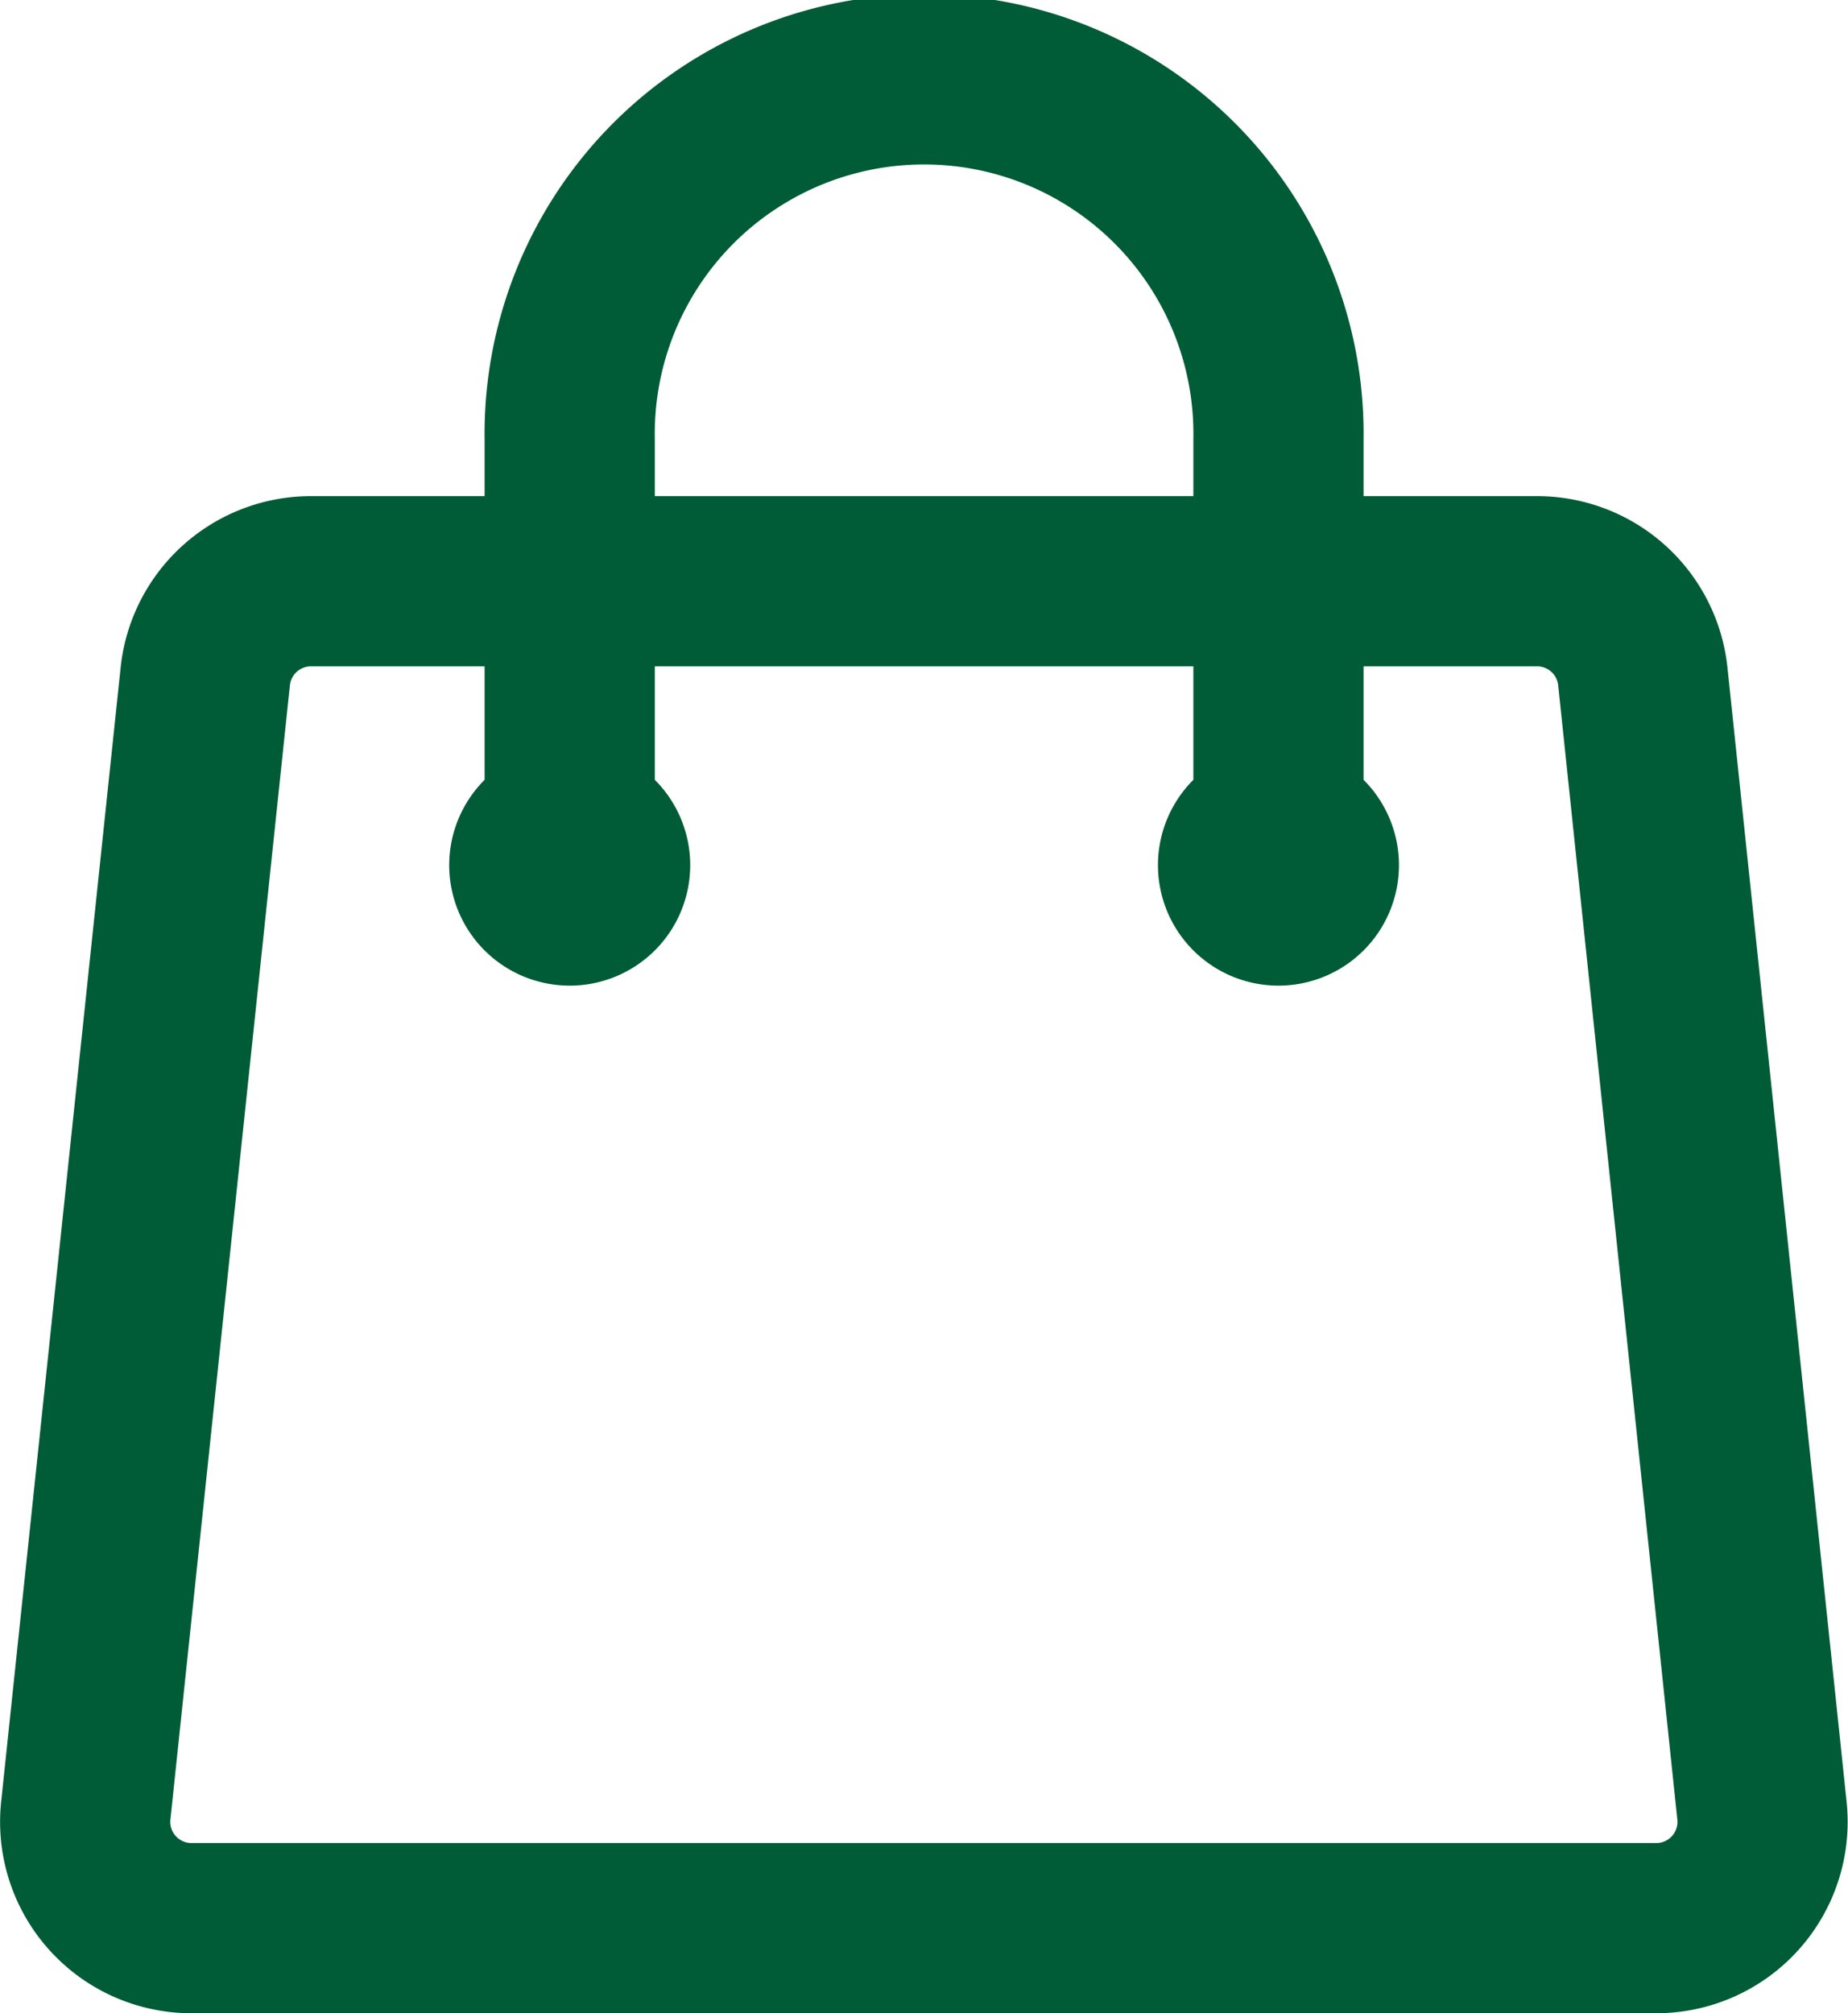
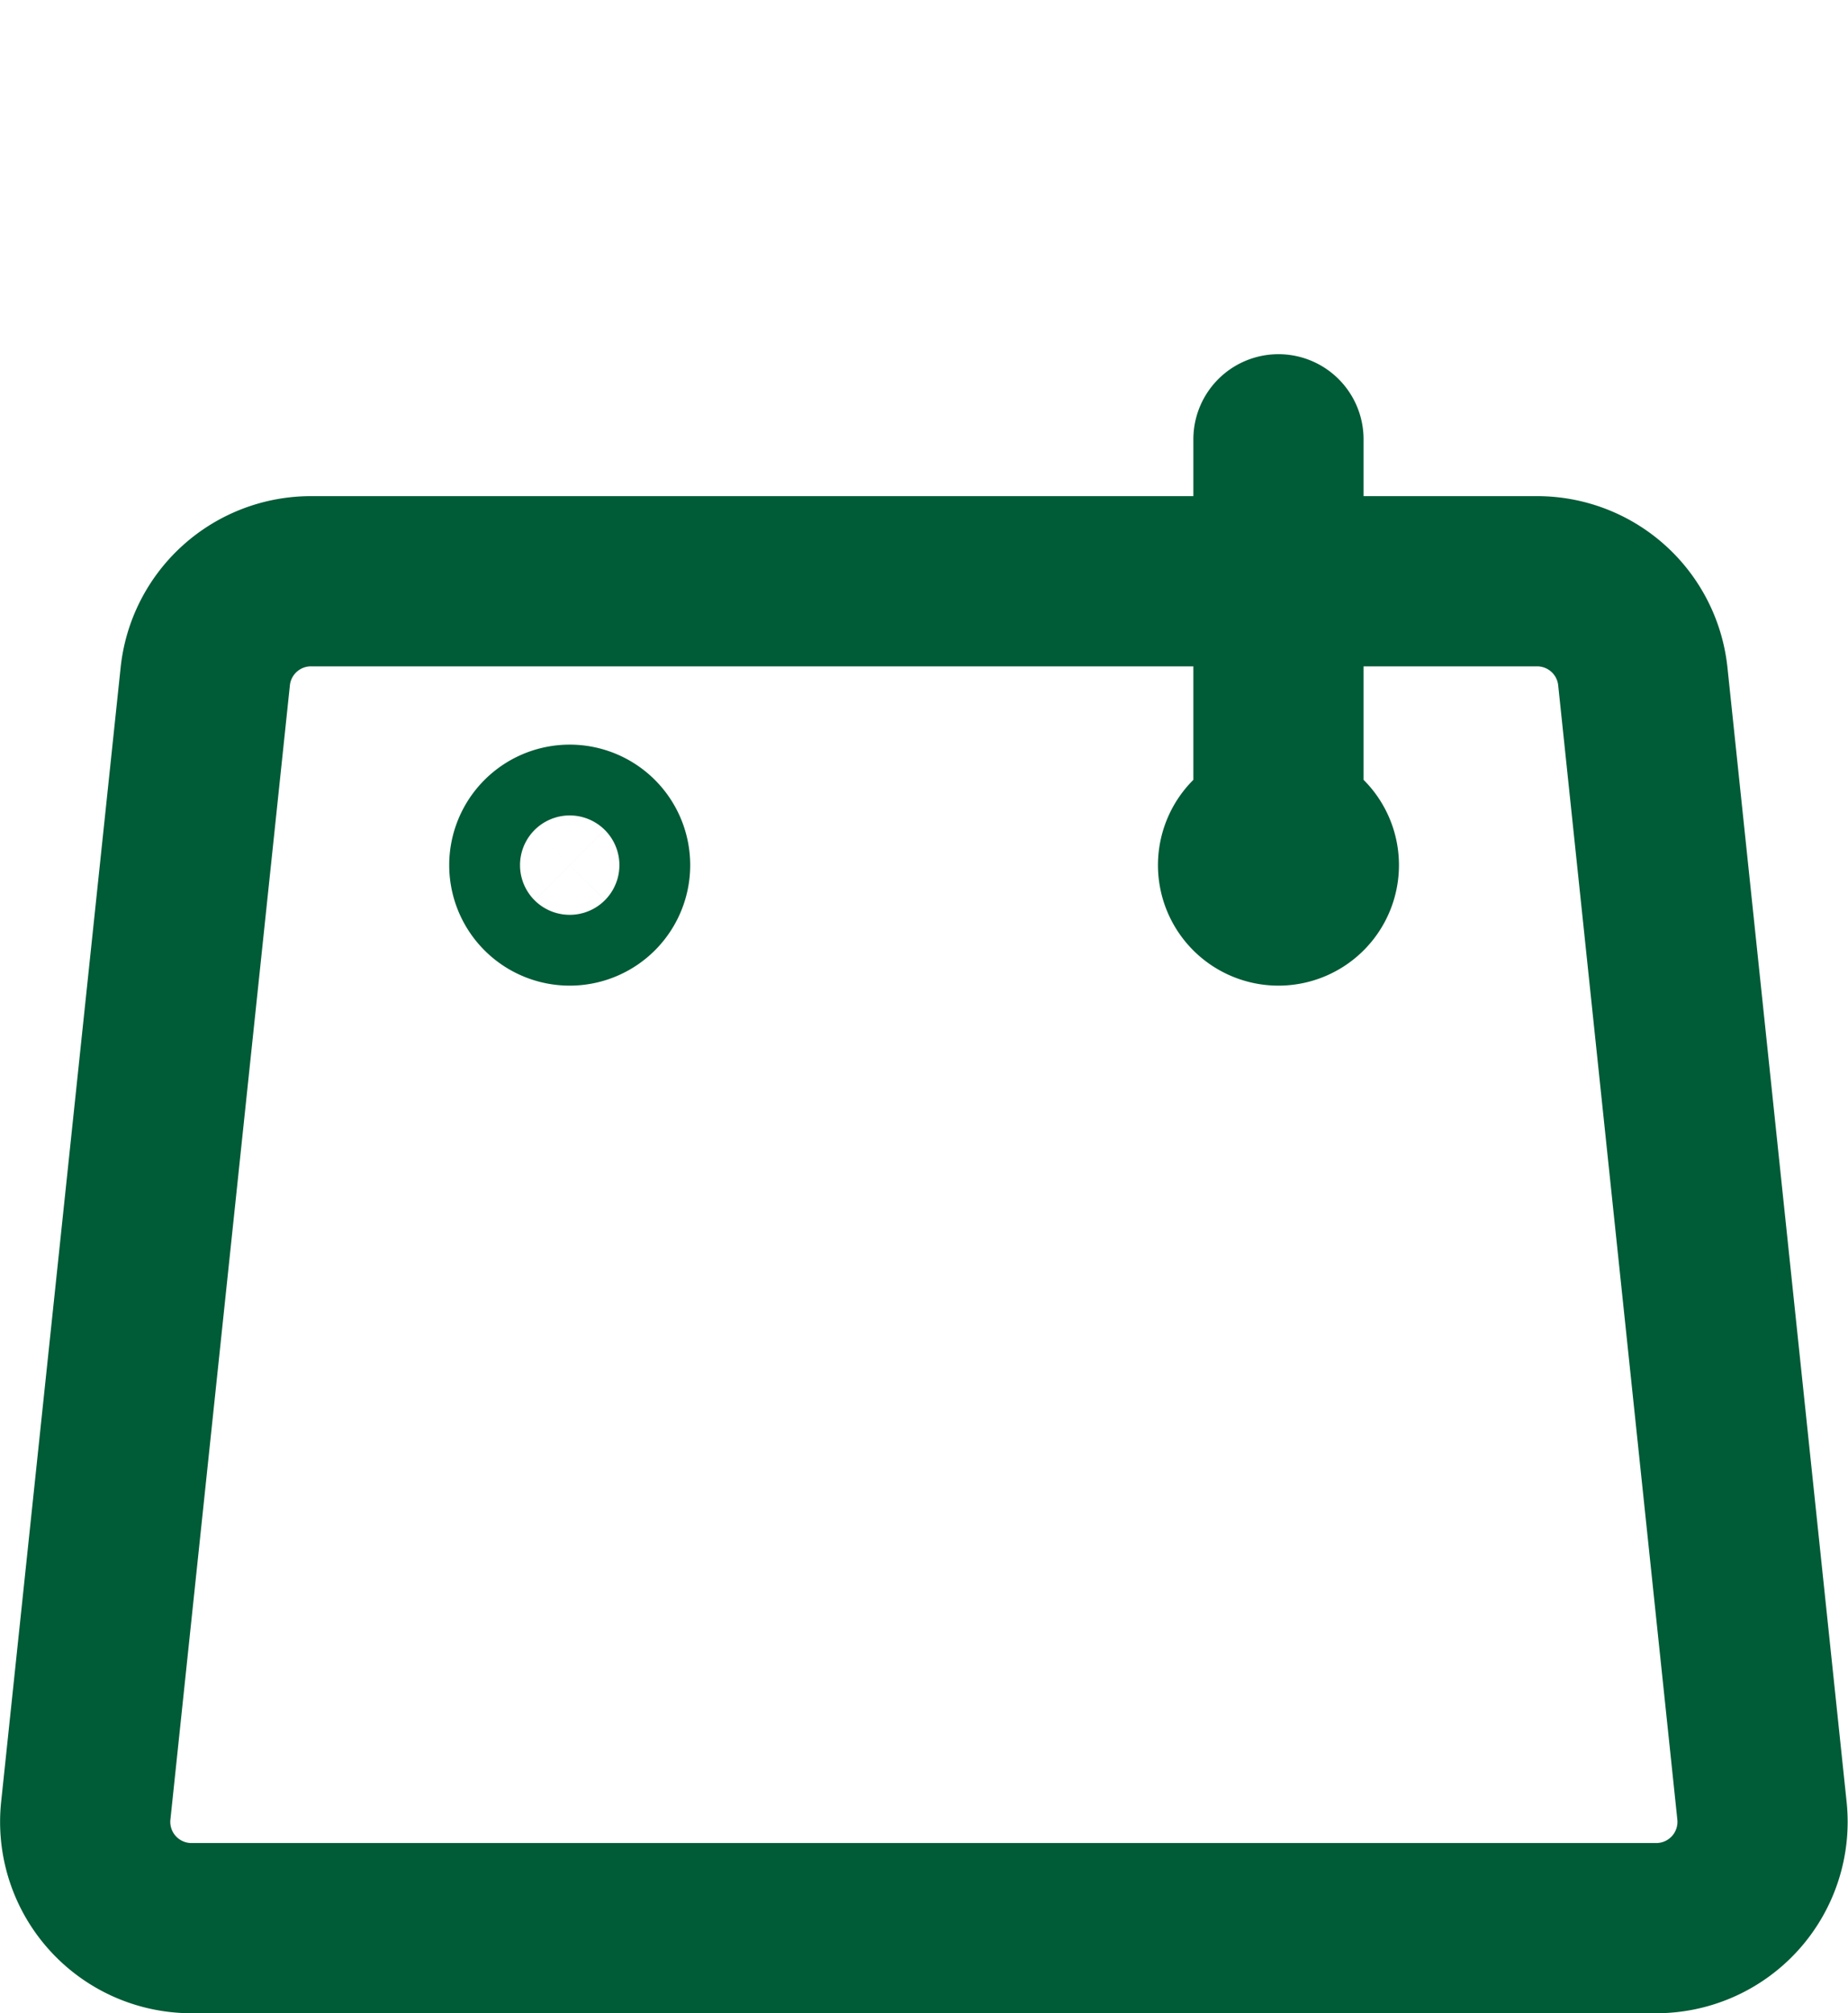
<svg xmlns="http://www.w3.org/2000/svg" width="21.717" height="23.656" viewBox="0 0 21.717 23.656">
-   <path id="Path_42" data-name="Path 42" d="M17.146,11.412v-5a4.165,4.165,0,1,0-8.329,0v5M21.428,9.2l1.4,13.327a1.249,1.249,0,0,1-1.243,1.38H4.374a1.249,1.249,0,0,1-1.244-1.38L4.534,9.2A1.249,1.249,0,0,1,5.777,8.08H20.185A1.249,1.249,0,0,1,21.428,9.2ZM9.233,11.412A.416.416,0,1,1,8.817,11,.416.416,0,0,1,9.233,11.412Zm8.329,0A.416.416,0,1,1,17.146,11,.416.416,0,0,1,17.562,11.412Z" transform="translate(-2.122 -1.25)" fill="none" stroke="#005b37" stroke-linecap="round" stroke-linejoin="round" stroke-width="2" />
+   <path id="Path_42" data-name="Path 42" d="M17.146,11.412v-5v5M21.428,9.2l1.4,13.327a1.249,1.249,0,0,1-1.243,1.38H4.374a1.249,1.249,0,0,1-1.244-1.38L4.534,9.2A1.249,1.249,0,0,1,5.777,8.08H20.185A1.249,1.249,0,0,1,21.428,9.2ZM9.233,11.412A.416.416,0,1,1,8.817,11,.416.416,0,0,1,9.233,11.412Zm8.329,0A.416.416,0,1,1,17.146,11,.416.416,0,0,1,17.562,11.412Z" transform="translate(-2.122 -1.25)" fill="none" stroke="#005b37" stroke-linecap="round" stroke-linejoin="round" stroke-width="2" />
</svg>